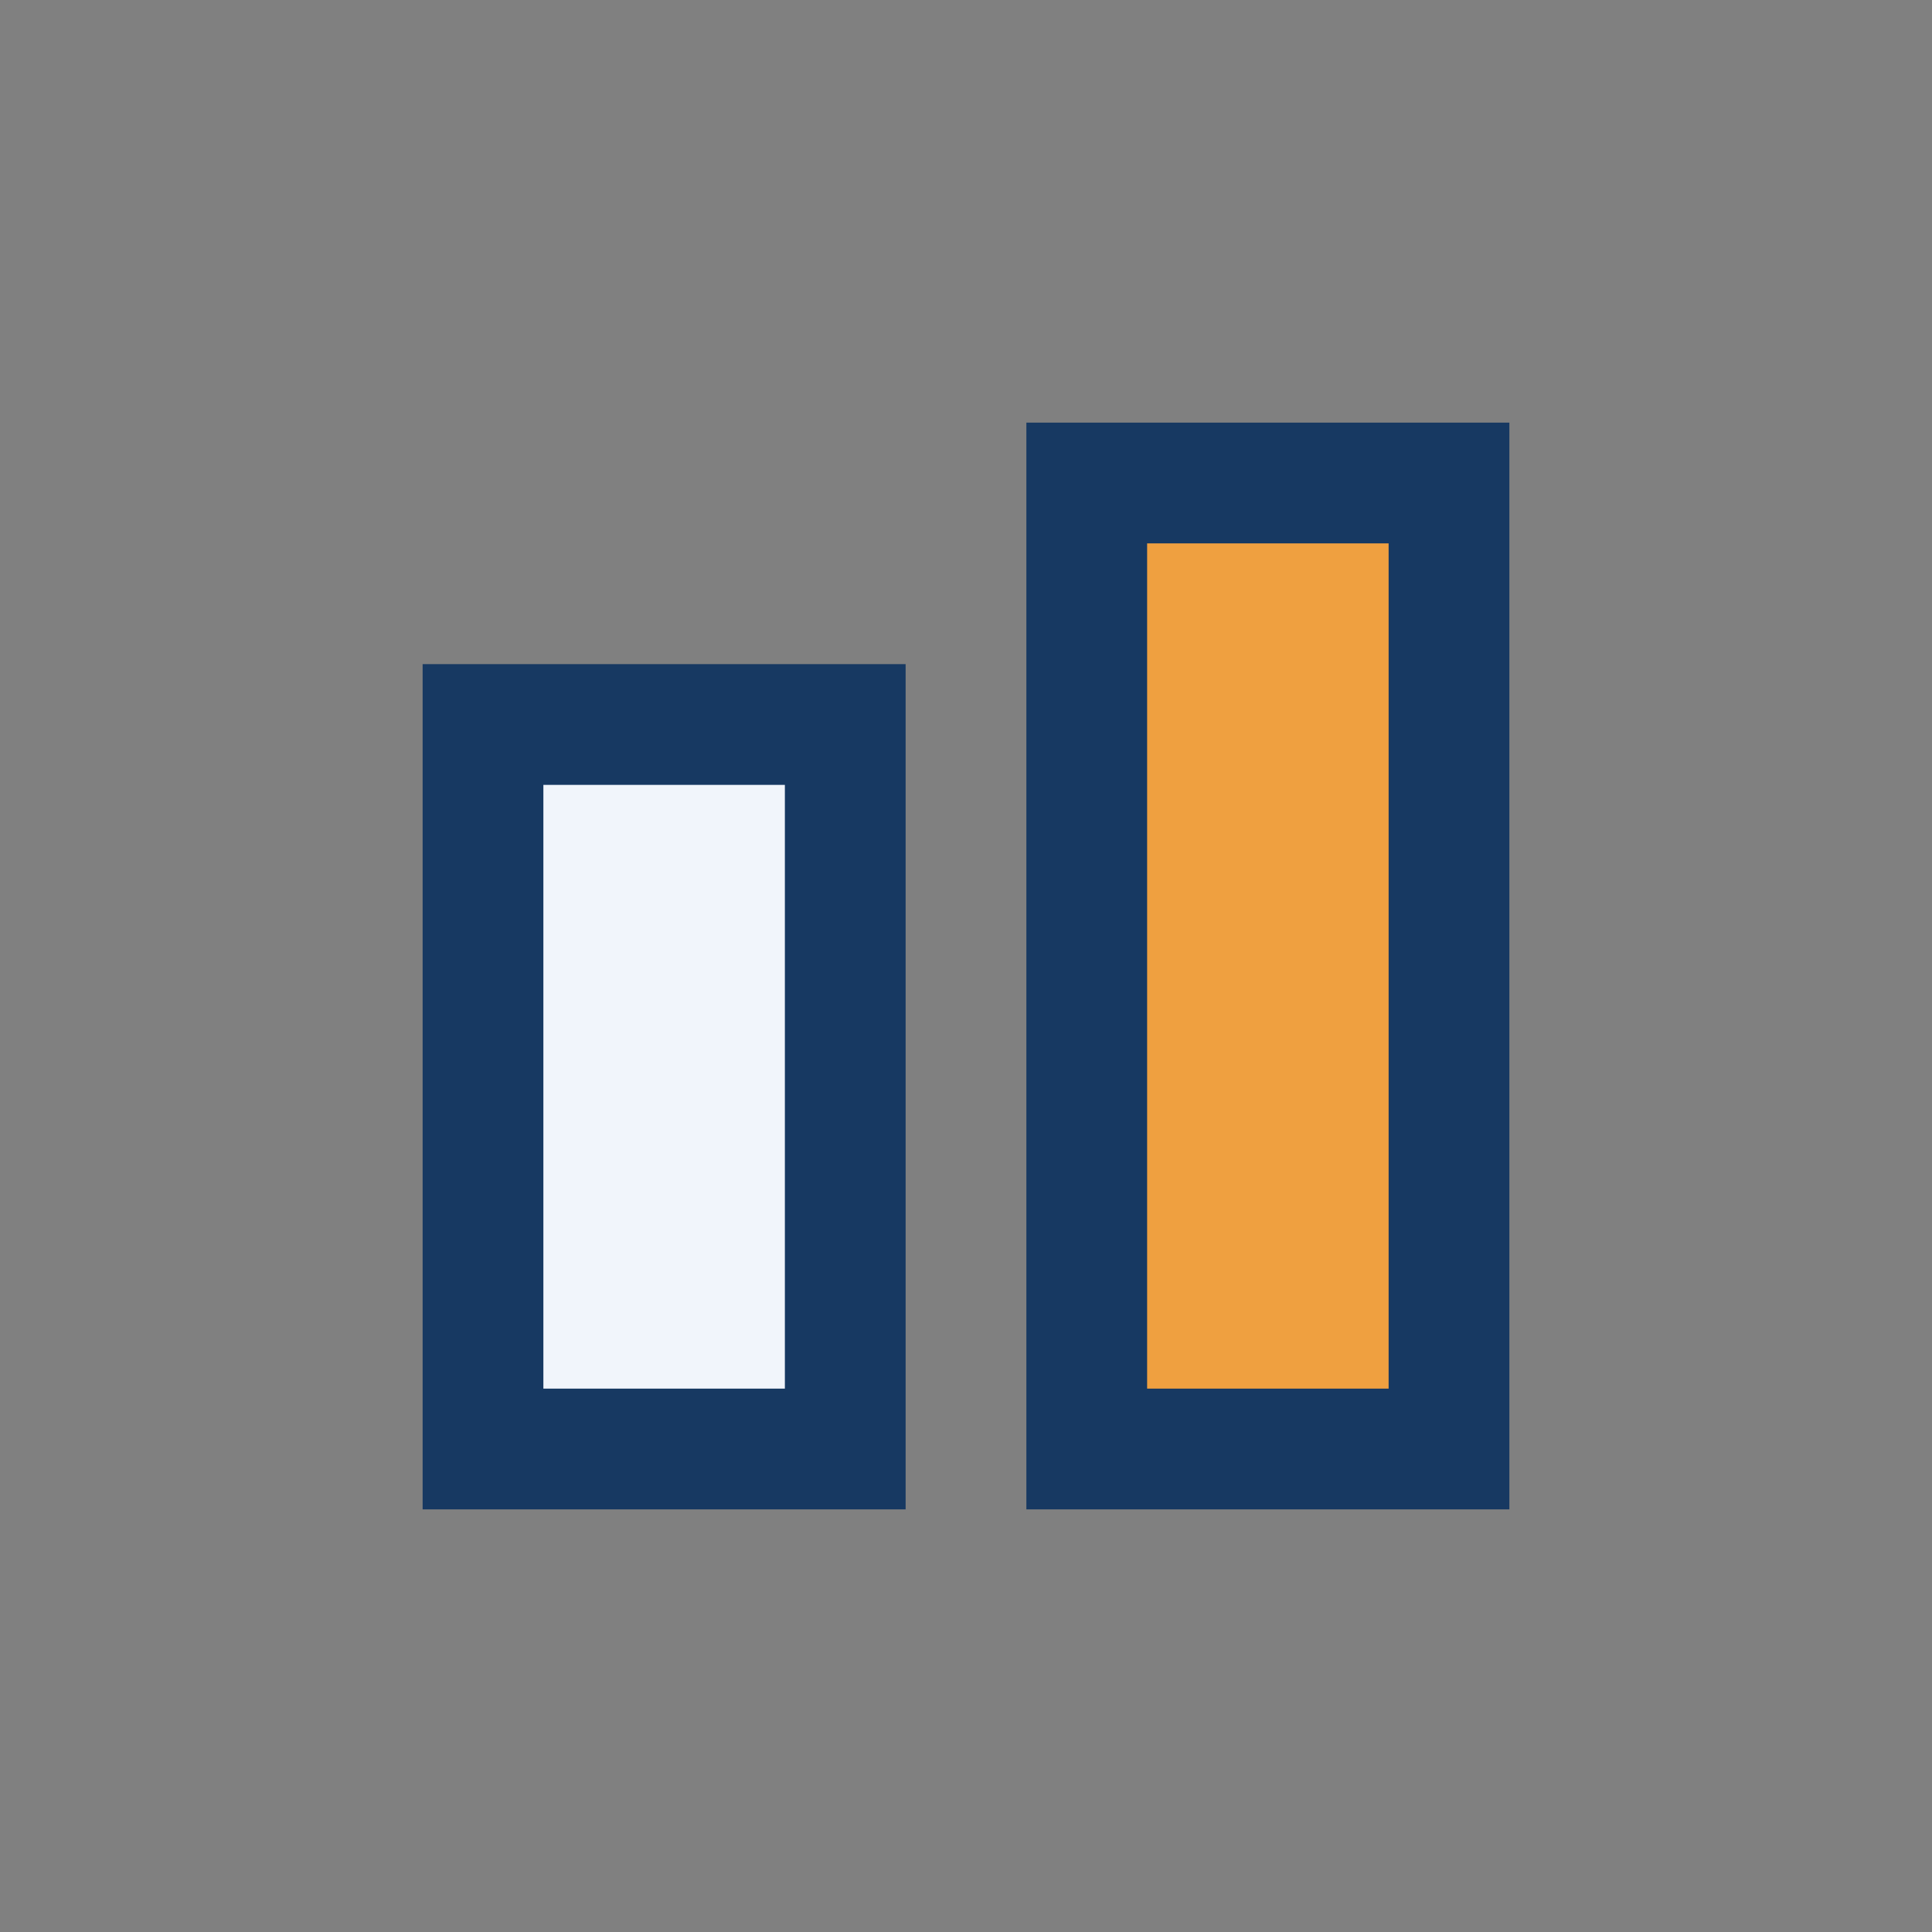
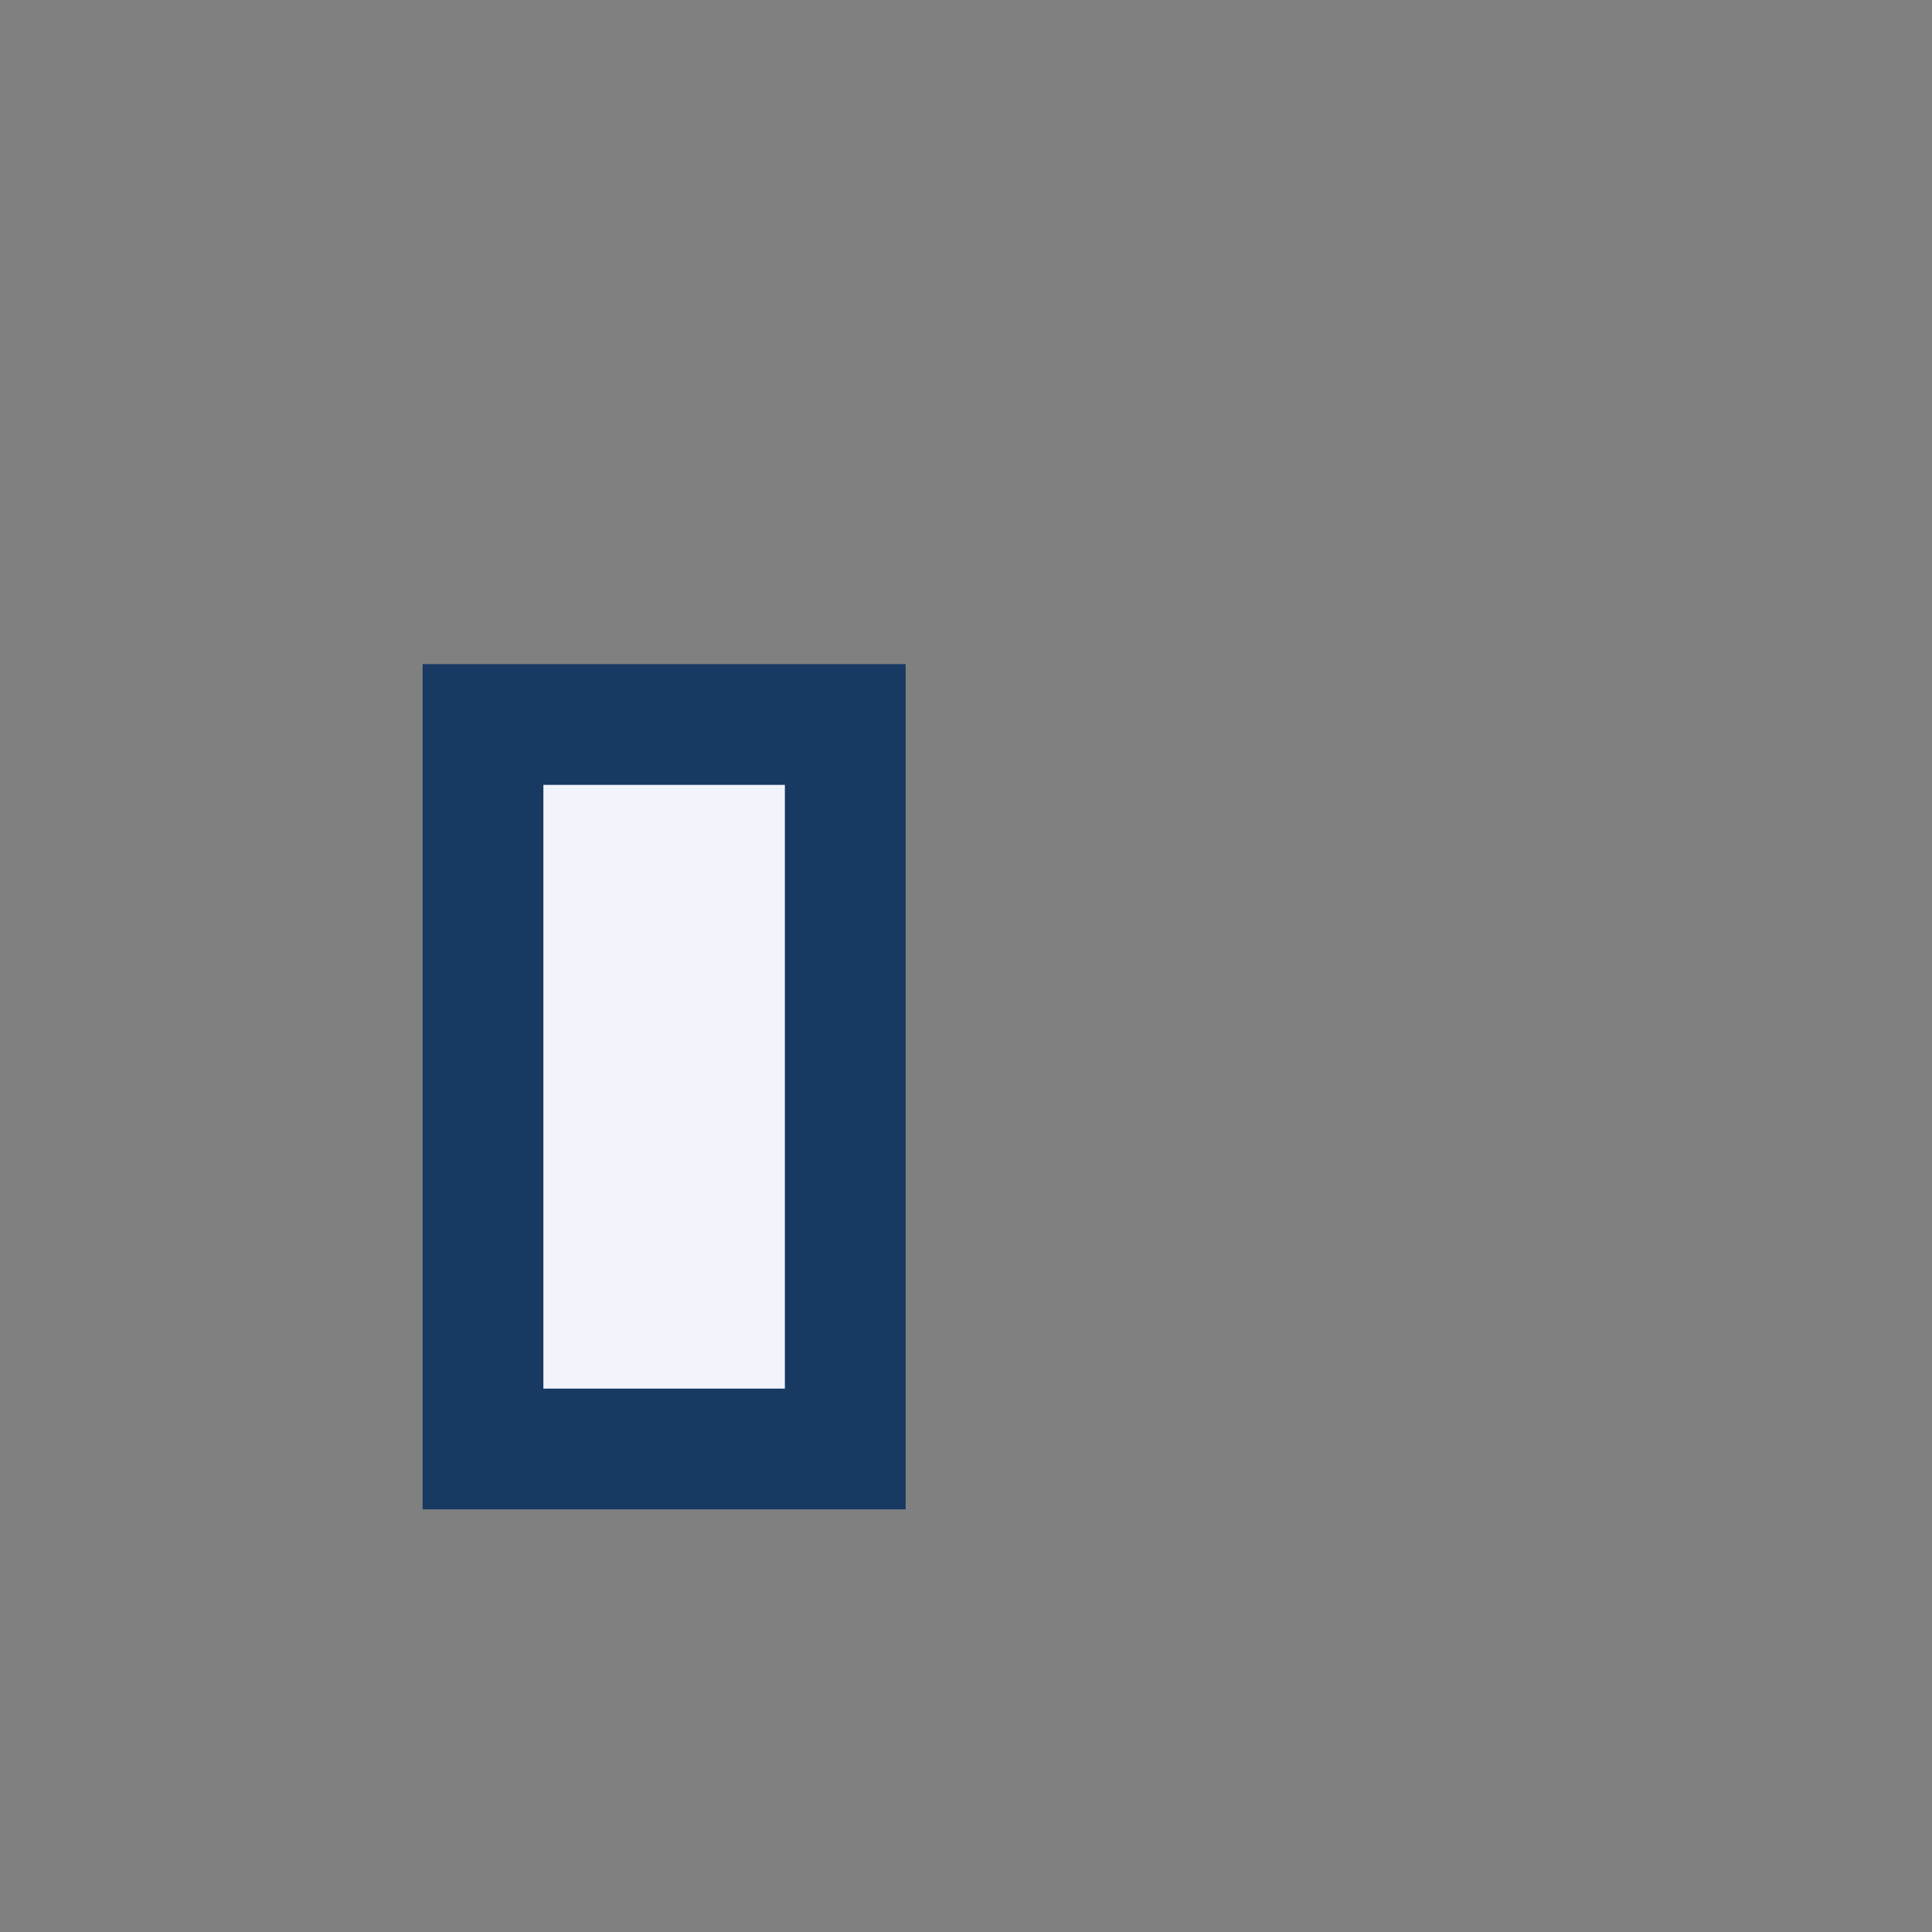
<svg xmlns="http://www.w3.org/2000/svg" width="32" height="32" viewBox="0 0 32 32">
  <rect x="0" y="0" width="32" height="32" fill="#808080" stroke="none" />
  <rect x="8" y="12" width="6" height="12" fill="#F1F5FB" stroke="#173962" stroke-width="2" />
-   <rect x="18" y="8" width="6" height="16" fill="#EFA040" stroke="#173962" stroke-width="2" />
</svg>